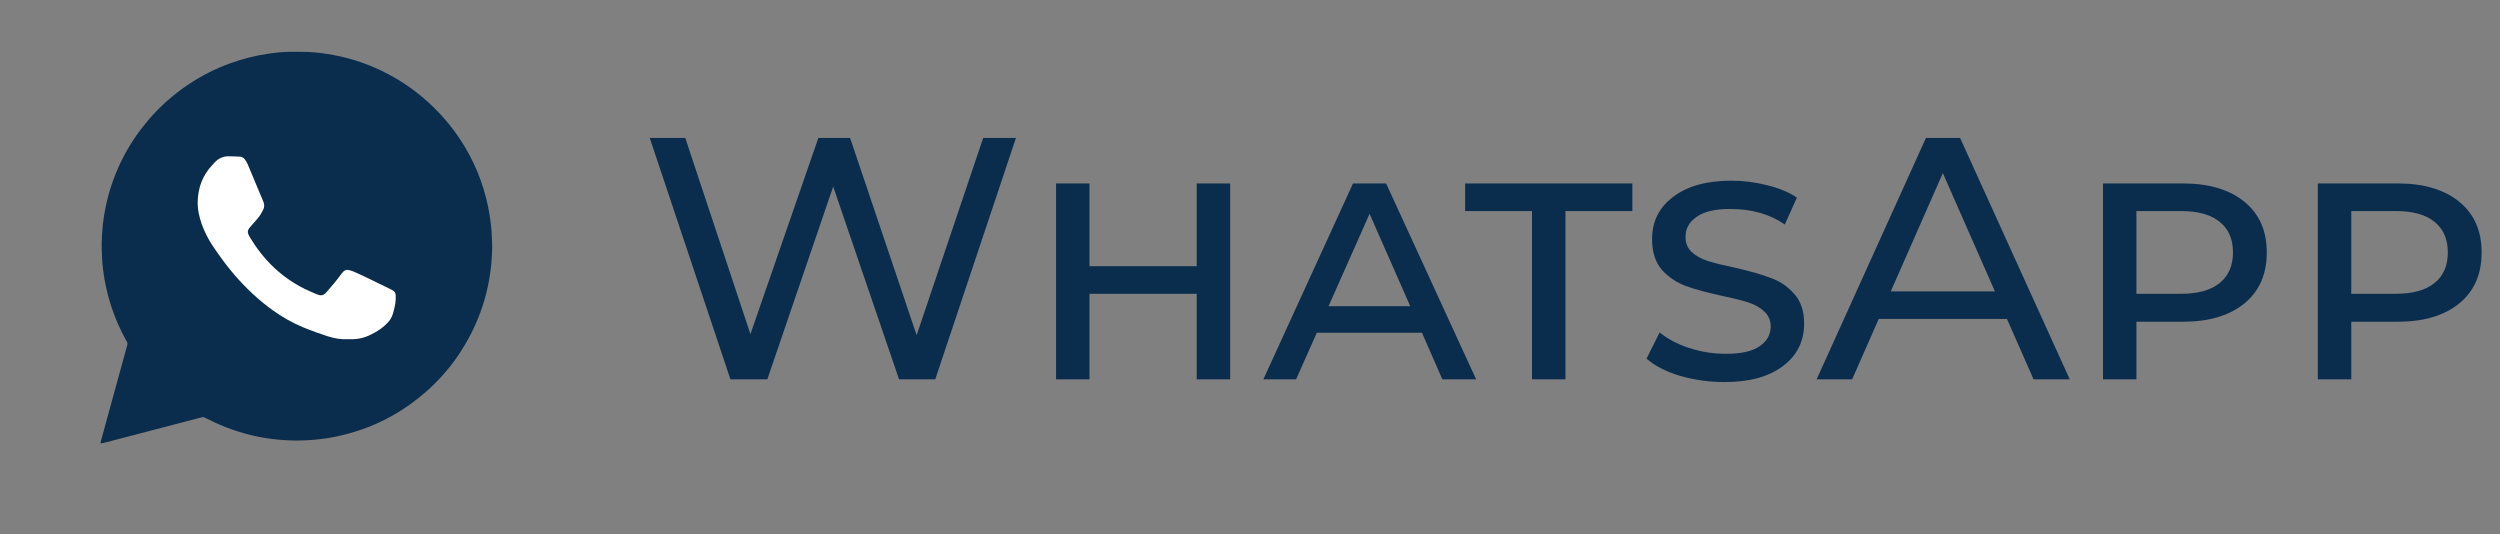
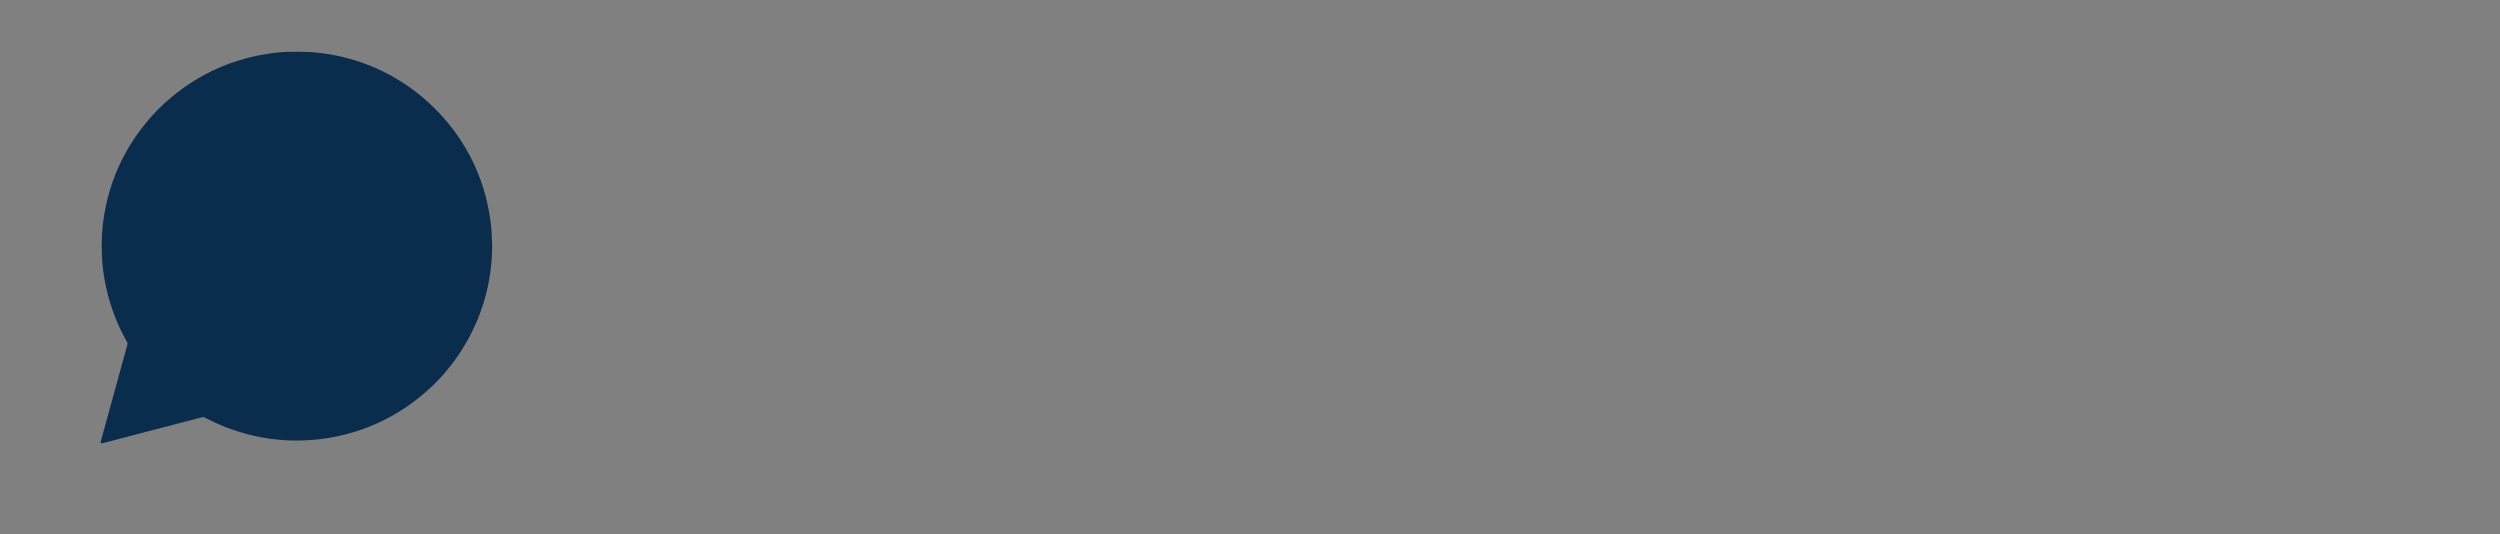
<svg xmlns="http://www.w3.org/2000/svg" width="145" height="31" viewBox="0 0 145 31" fill="none">
  <rect x="0" y="0" width="145" height="31" fill="#808080" stroke="none" />
  <path d="M24.119 21.794C20.014 25.619 14.503 23.923 8.228 23.325C7.331 18.544 6.161 10.752 10.266 6.926C14.372 3.101 20.801 3.328 24.626 7.434C28.451 11.539 28.224 17.968 24.119 21.794Z" fill="#0A2D4D" />
  <path d="M28.548 14.277C28.525 16.455 27.945 18.47 26.773 20.312C26.256 21.127 25.642 21.864 24.933 22.519C23.371 23.959 21.548 24.901 19.461 25.328C18.972 25.429 18.478 25.49 17.98 25.524C17.556 25.554 17.131 25.558 16.708 25.54C15.857 25.502 15.019 25.371 14.198 25.144C13.429 24.931 12.691 24.642 11.984 24.275C11.778 24.169 11.81 24.175 11.591 24.233C9.781 24.705 7.972 25.178 6.163 25.651C6.077 25.673 5.991 25.695 5.904 25.713C5.856 25.724 5.829 25.695 5.838 25.644C5.845 25.606 5.855 25.567 5.866 25.53C6.357 23.742 6.849 21.954 7.339 20.166C7.42 19.872 7.426 19.945 7.282 19.682C6.692 18.607 6.29 17.466 6.073 16.26C5.992 15.81 5.935 15.356 5.918 14.899C5.909 14.653 5.895 14.407 5.897 14.162C5.903 13.403 5.987 12.652 6.147 11.908C6.363 10.907 6.71 9.953 7.187 9.046C7.588 8.285 8.072 7.58 8.633 6.928C9.303 6.151 10.065 5.478 10.918 4.906C11.675 4.398 12.482 3.988 13.339 3.676C14.075 3.408 14.83 3.219 15.605 3.108C16.03 3.048 16.457 3.002 16.888 3.004C17.228 3.006 17.569 2.998 17.909 3.016C18.397 3.041 18.882 3.105 19.363 3.195C20.482 3.408 21.544 3.781 22.548 4.316C23.41 4.775 24.198 5.338 24.915 6.001C25.735 6.76 26.43 7.617 26.996 8.577C27.712 9.791 28.177 11.095 28.399 12.485C28.468 12.917 28.516 13.352 28.526 13.79C28.529 13.953 28.541 14.114 28.548 14.277ZM8.544 23.042C8.618 23.068 8.678 23.041 8.739 23.024C9.594 22.802 10.448 22.578 11.303 22.354C11.513 22.3 11.724 22.247 11.933 22.188C12.03 22.16 12.115 22.167 12.199 22.224C12.264 22.268 12.335 22.305 12.402 22.345C13.098 22.757 13.834 23.073 14.611 23.297C15.345 23.509 16.095 23.624 16.857 23.658C17.391 23.682 17.922 23.651 18.452 23.581C19.404 23.457 20.315 23.193 21.185 22.788C22.415 22.216 23.472 21.416 24.358 20.391C25.13 19.498 25.715 18.497 26.108 17.385C26.392 16.582 26.567 15.756 26.619 14.908C26.659 14.244 26.641 13.581 26.544 12.921C26.373 11.764 26.004 10.676 25.425 9.66C24.862 8.67 24.141 7.81 23.266 7.078C22.173 6.167 20.937 5.532 19.557 5.18C18.754 4.975 17.937 4.882 17.108 4.89C16.673 4.896 16.24 4.929 15.81 4.995C14.692 5.165 13.636 5.522 12.647 6.07C11.932 6.467 11.281 6.951 10.689 7.513C10.309 7.874 9.965 8.266 9.654 8.687C8.425 10.348 7.812 12.213 7.792 14.274C7.788 14.662 7.819 15.05 7.867 15.436C7.992 16.44 8.273 17.398 8.71 18.312C8.9 18.707 9.114 19.089 9.358 19.454C9.432 19.566 9.447 19.672 9.409 19.8C9.324 20.083 9.25 20.368 9.172 20.653C8.97 21.388 8.767 22.123 8.566 22.858C8.55 22.914 8.525 22.971 8.544 23.042Z" fill="#0A2D4D" />
-   <path d="M20.171 19.674C19.766 19.693 19.375 19.623 18.991 19.499C18.522 19.346 18.057 19.181 17.601 18.992C16.954 18.725 16.353 18.38 15.787 17.973C15.386 17.684 15.009 17.368 14.647 17.032C13.916 16.351 13.271 15.596 12.697 14.78C12.552 14.575 12.406 14.371 12.271 14.159C12.046 13.805 11.861 13.43 11.715 13.036C11.556 12.603 11.457 12.158 11.467 11.696C11.485 10.882 11.752 10.165 12.318 9.568C12.369 9.514 12.416 9.457 12.467 9.405C12.684 9.181 12.947 9.062 13.26 9.064C13.472 9.065 13.684 9.077 13.896 9.085C14.03 9.09 14.135 9.151 14.21 9.256C14.272 9.344 14.326 9.439 14.37 9.537C14.464 9.748 14.55 9.964 14.638 10.177C14.849 10.681 15.058 11.185 15.271 11.688C15.341 11.853 15.344 12.008 15.262 12.171C15.171 12.352 15.073 12.527 14.937 12.678C14.793 12.84 14.652 13.005 14.509 13.168C14.487 13.194 14.464 13.22 14.444 13.248C14.371 13.352 14.354 13.465 14.402 13.584C14.424 13.639 14.451 13.692 14.481 13.742C14.88 14.403 15.347 15.011 15.912 15.538C16.513 16.097 17.186 16.547 17.938 16.878C18.069 16.936 18.199 16.996 18.33 17.052C18.389 17.077 18.45 17.098 18.512 17.114C18.641 17.147 18.757 17.117 18.855 17.027C18.895 16.99 18.933 16.951 18.968 16.91C19.255 16.579 19.541 16.247 19.797 15.89C19.831 15.842 19.87 15.796 19.911 15.755C19.997 15.668 20.103 15.633 20.222 15.661C20.322 15.686 20.423 15.714 20.518 15.754C20.718 15.839 20.915 15.929 21.111 16.023C21.608 16.263 22.105 16.506 22.601 16.748C22.659 16.776 22.714 16.807 22.771 16.838C22.89 16.902 22.95 17.001 22.951 17.137C22.954 17.289 22.954 17.441 22.93 17.593C22.895 17.817 22.843 18.037 22.769 18.251C22.711 18.421 22.619 18.571 22.497 18.703C22.375 18.832 22.245 18.953 22.101 19.057C21.868 19.225 21.619 19.364 21.356 19.479C21.081 19.599 20.793 19.66 20.494 19.674C20.388 19.679 20.279 19.674 20.171 19.674Z" fill="white" />
-   <path d="M58.925 8L54.245 22H52.145L48.325 10.82L44.505 22H42.365L37.685 8H39.745L43.525 19.38L47.465 8H49.305L53.165 19.44L57.025 8H58.925ZM61.251 10.64H63.191V15.44H69.41V10.64H71.35V22H69.41V17.04H63.191V22H61.251V10.64ZM82.475 19.3H76.375L75.175 22H73.275L78.475 10.64H80.395L85.615 22H83.655L82.475 19.3ZM81.795 17.76L79.435 12.4L77.055 17.76H81.795ZM88.856 12.24H84.977V10.64H94.677V12.24H90.796V22H88.856V12.24ZM100.02 22.16C99.14 22.16 98.28 22.04 97.44 21.8C96.613 21.547 95.966 21.213 95.5 20.8L96.26 19.28C96.713 19.653 97.28 19.953 97.96 20.18C98.653 20.407 99.366 20.52 100.1 20.52C100.993 20.52 101.646 20.373 102.06 20.08C102.486 19.787 102.7 19.407 102.7 18.94C102.7 18.58 102.573 18.287 102.32 18.06C102.08 17.833 101.773 17.66 101.4 17.54C101.026 17.42 100.52 17.293 99.88 17.16C99.013 16.973 98.306 16.78 97.76 16.58C97.226 16.38 96.766 16.067 96.38 15.64C96.006 15.2 95.82 14.607 95.82 13.86C95.82 12.847 96.226 12.033 97.04 11.42C97.866 10.793 98.986 10.48 100.4 10.48C101.12 10.48 101.813 10.567 102.48 10.74C103.16 10.9 103.74 11.14 104.22 11.46L103.52 13.02C102.653 12.42 101.593 12.12 100.34 12.12C99.473 12.12 98.826 12.273 98.4 12.58C97.973 12.873 97.76 13.26 97.76 13.74C97.76 14.1 97.88 14.393 98.12 14.62C98.373 14.847 98.686 15.02 99.06 15.14C99.446 15.26 99.96 15.387 100.6 15.52C101.48 15.72 102.18 15.92 102.7 16.12C103.233 16.307 103.686 16.613 104.06 17.04C104.446 17.467 104.64 18.04 104.64 18.76C104.64 19.8 104.226 20.627 103.4 21.24C102.586 21.853 101.46 22.16 100.02 22.16ZM116.405 18.5H108.965L107.425 22H105.365L111.705 8H113.685L120.045 22H117.945L116.405 18.5ZM115.705 16.9L112.685 10.04L109.665 16.9H115.705ZM126.613 10.64C128.12 10.64 129.307 10.993 130.173 11.7C131.04 12.407 131.473 13.387 131.473 14.64C131.473 15.907 131.04 16.893 130.173 17.6C129.307 18.307 128.12 18.66 126.613 18.66H123.913V22H121.973V10.64H126.613ZM126.493 17.04C127.48 17.04 128.227 16.833 128.733 16.42C129.253 16.007 129.513 15.413 129.513 14.64C129.513 13.867 129.253 13.273 128.733 12.86C128.227 12.447 127.48 12.24 126.493 12.24H123.913V17.04H126.493ZM139.074 10.64C140.581 10.64 141.767 10.993 142.634 11.7C143.501 12.407 143.934 13.387 143.934 14.64C143.934 15.907 143.501 16.893 142.634 17.6C141.767 18.307 140.581 18.66 139.074 18.66H136.374V22H134.434V10.64H139.074ZM138.954 17.04C139.941 17.04 140.687 16.833 141.194 16.42C141.714 16.007 141.974 15.413 141.974 14.64C141.974 13.867 141.714 13.273 141.194 12.86C140.687 12.447 139.941 12.24 138.954 12.24H136.374V17.04H138.954Z" fill="#0A2D4D" />
</svg>